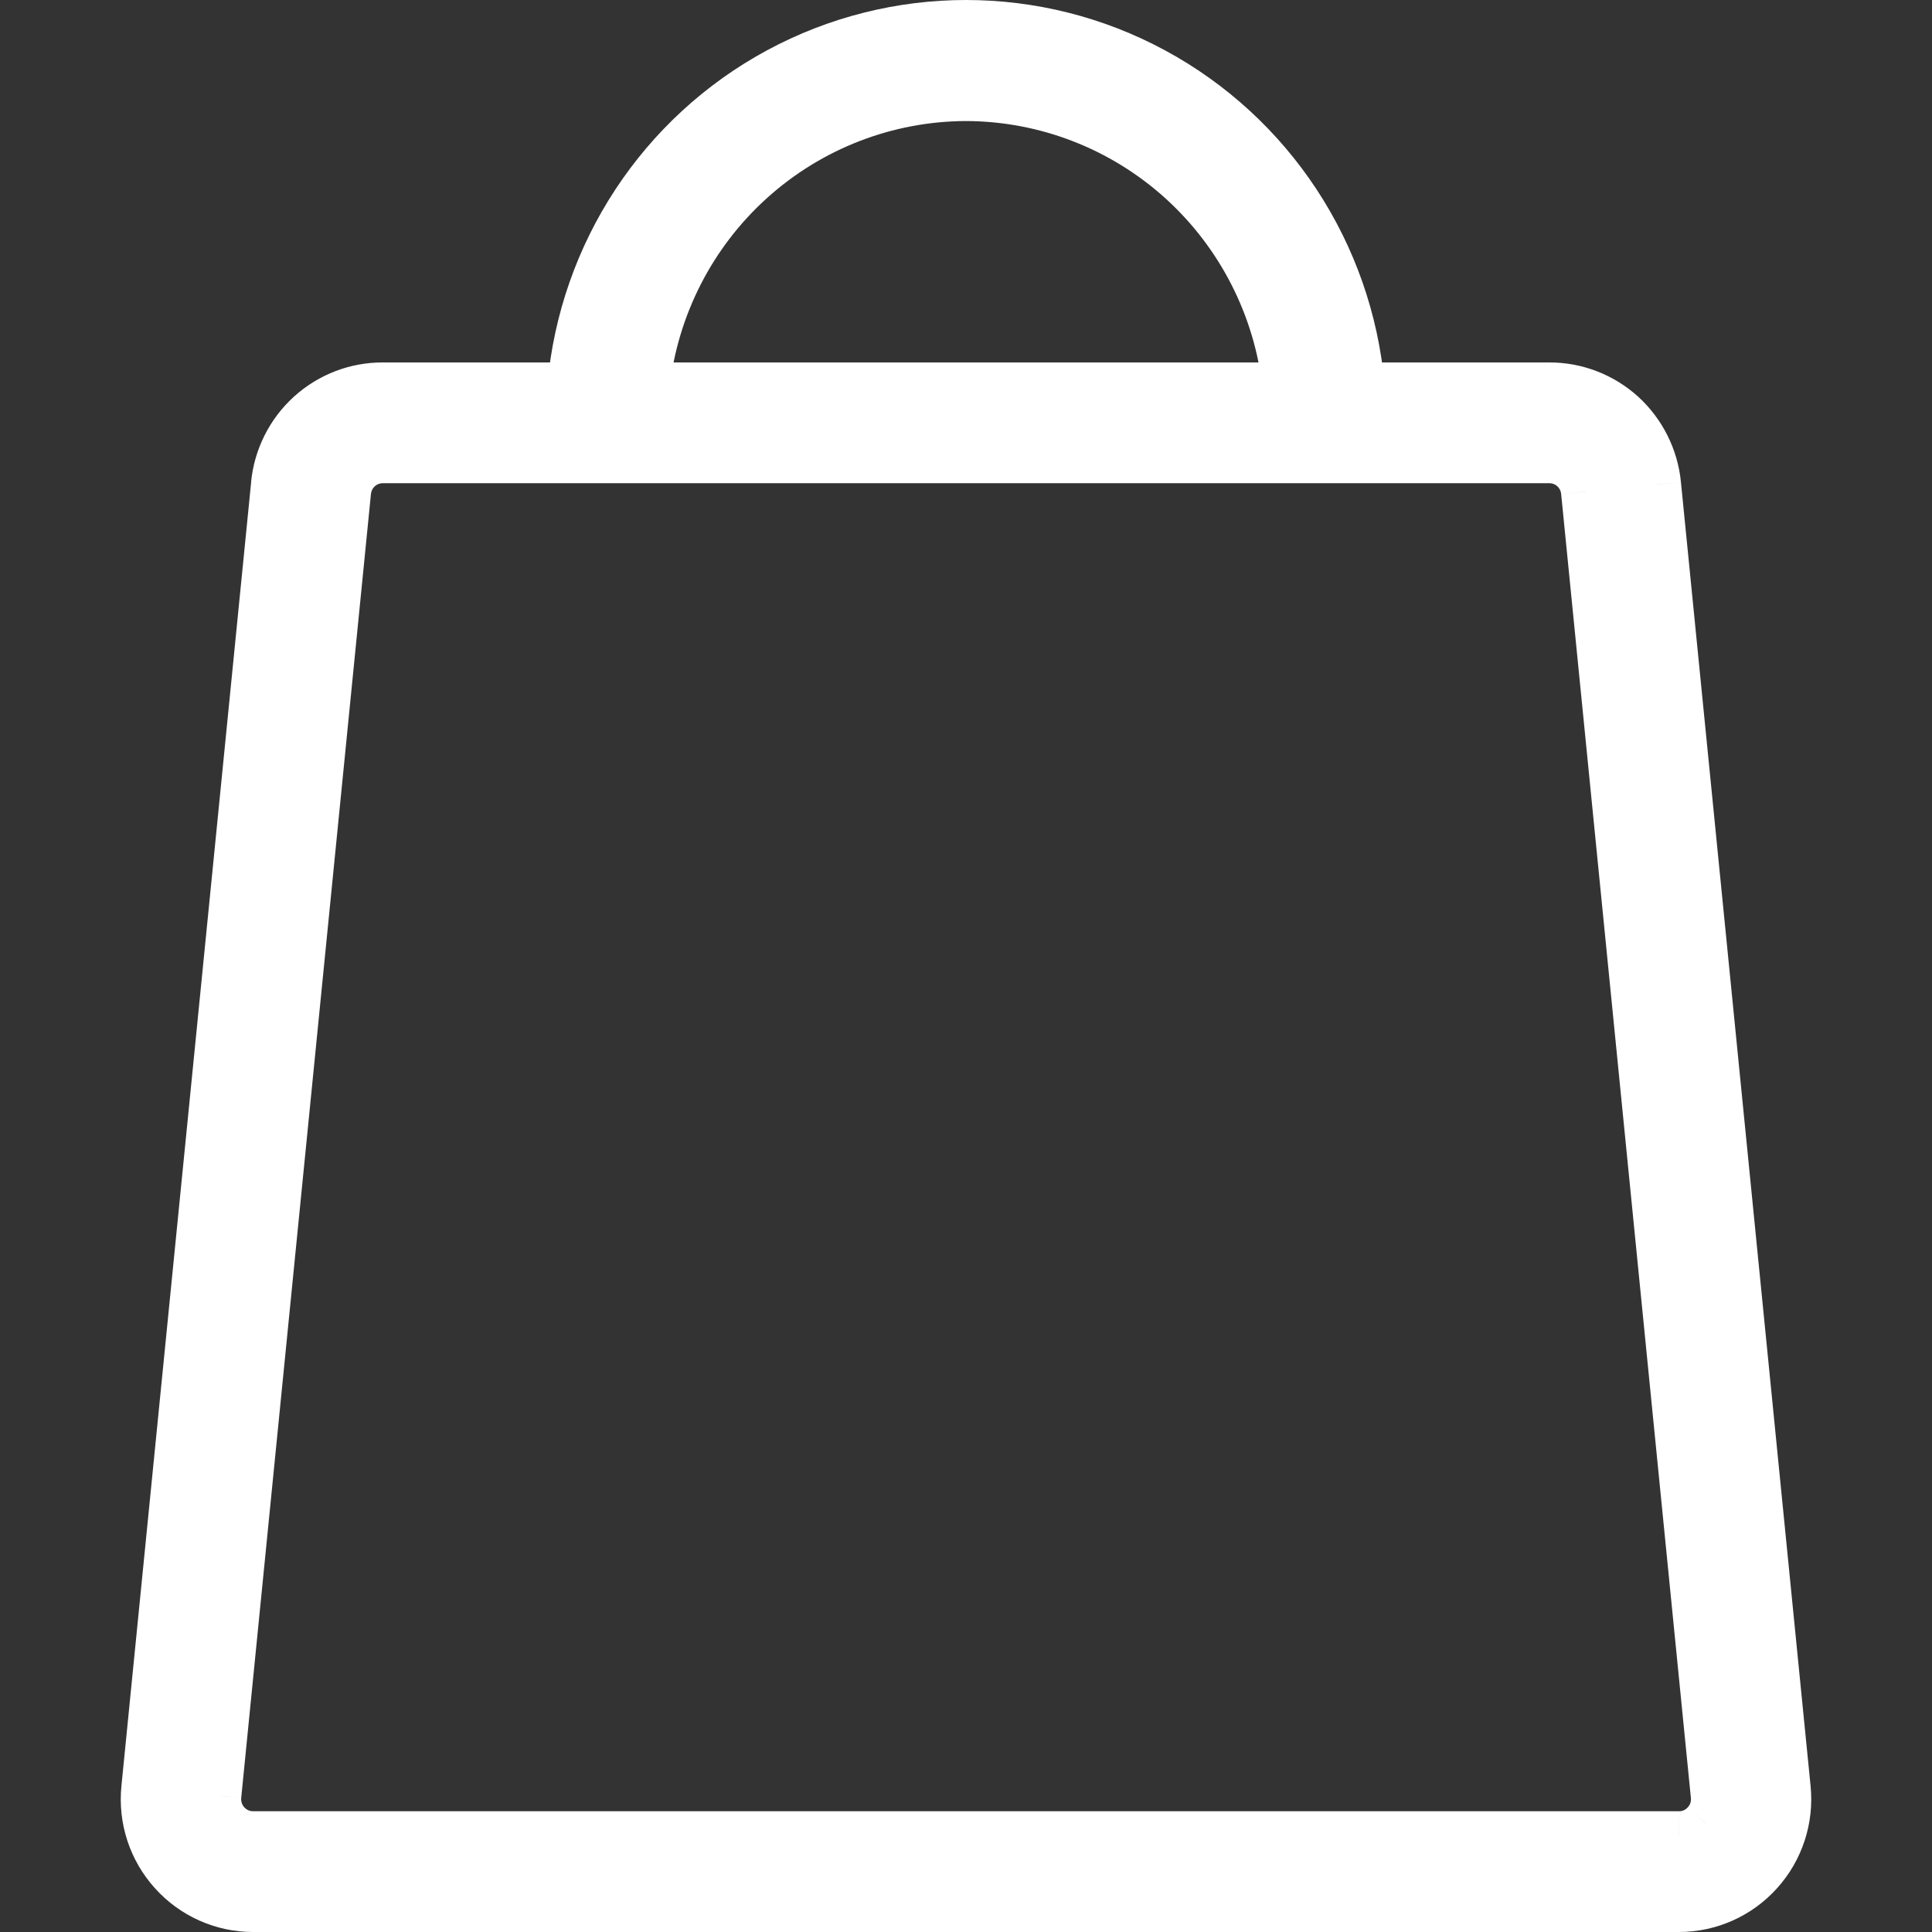
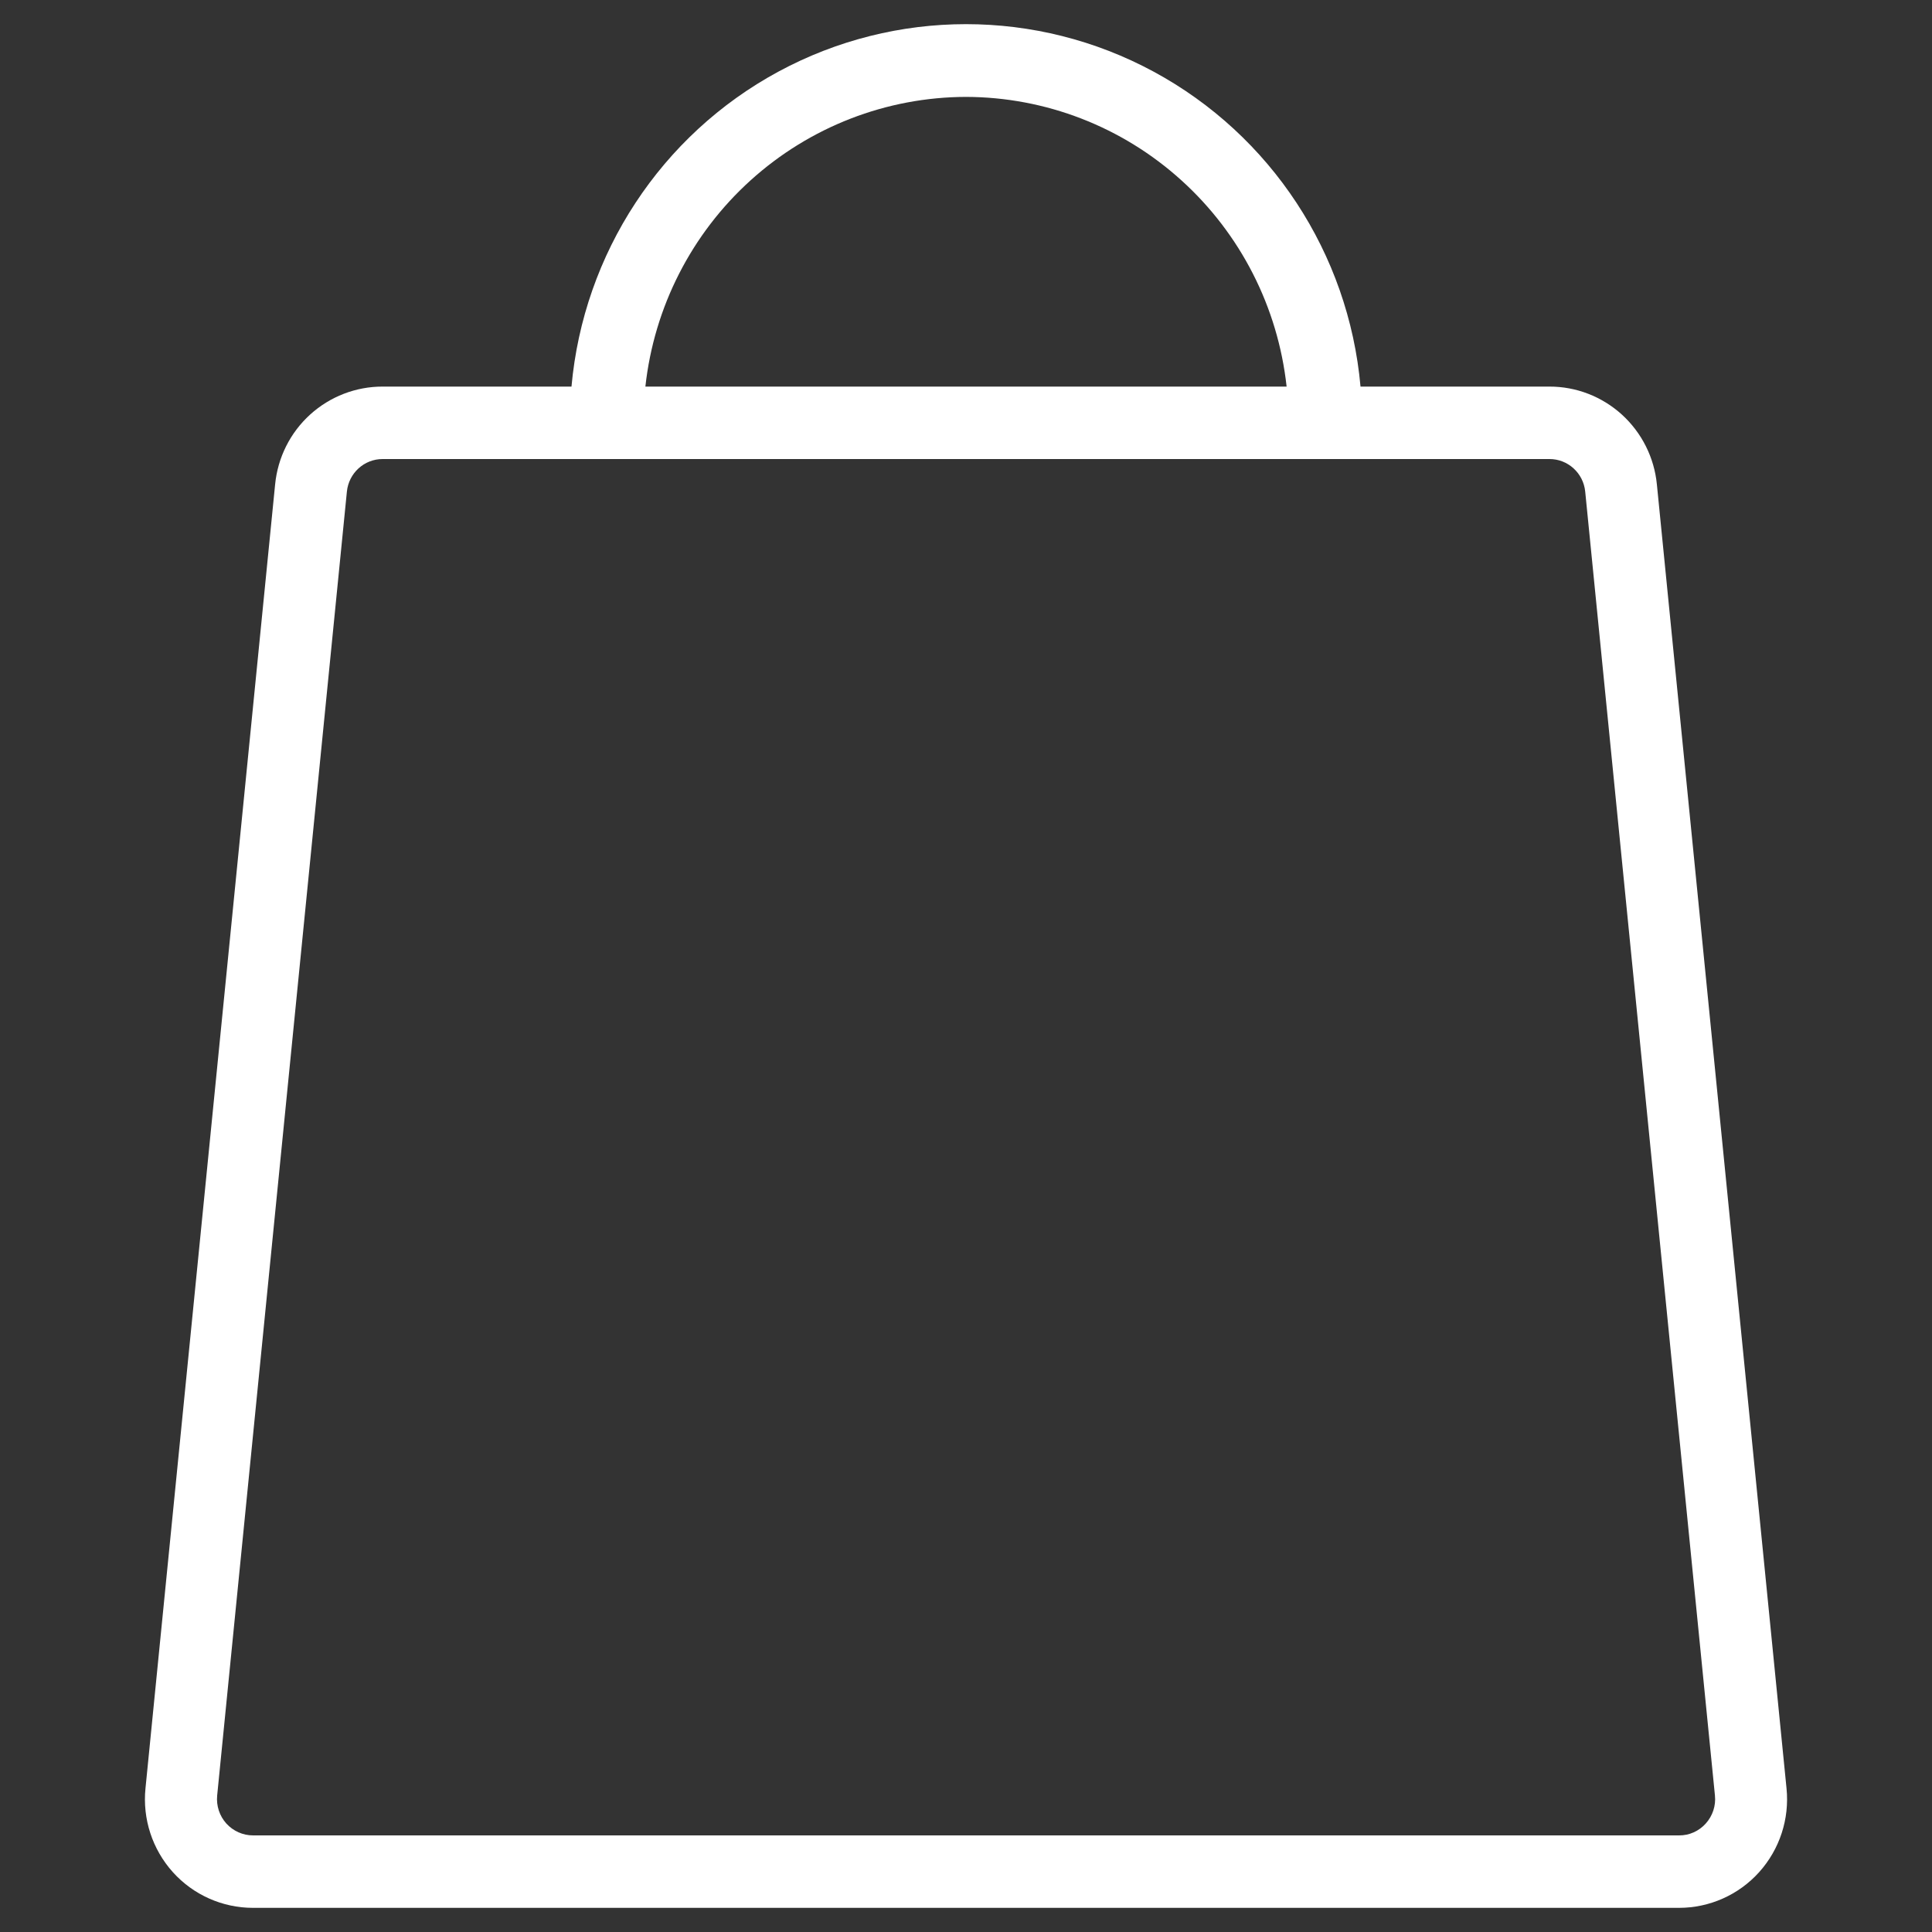
<svg xmlns="http://www.w3.org/2000/svg" width="20" height="20" viewBox="0 0 20 20" fill="none">
  <rect x="0" y="0" width="20" height="20" fill="#333333" stroke="none" />
  <path fill-rule="evenodd" clip-rule="evenodd" d="M17.152 5.015C17.125 4.737 16.996 4.48 16.79 4.292C16.584 4.105 16.316 4.001 16.039 4.002H14.084C13.961 2.623 13.156 1.398 11.943 0.742C10.73 0.086 9.27 0.086 8.057 0.742C6.844 1.398 6.04 2.623 5.916 4.002H3.962C3.684 4.001 3.416 4.105 3.21 4.292C3.004 4.479 2.875 4.737 2.848 5.015L1.506 18.513C1.474 18.829 1.577 19.144 1.789 19.38C2.001 19.616 2.303 19.75 2.619 19.75H17.381C17.697 19.75 17.999 19.616 18.211 19.38C18.423 19.144 18.526 18.829 18.494 18.513L17.152 5.015ZM10 1.003C10.824 1.005 11.617 1.312 12.229 1.866C12.841 2.419 13.229 3.179 13.319 4.002H6.681C6.771 3.179 7.159 2.419 7.771 1.866C8.384 1.312 9.177 1.005 10 1.003ZM17.381 19C17.487 19.001 17.587 18.956 17.658 18.877L17.658 18.877C17.729 18.798 17.764 18.693 17.753 18.587L16.41 5.089C16.391 4.897 16.23 4.751 16.039 4.752H3.962C3.77 4.751 3.61 4.898 3.591 5.089L2.248 18.588C2.238 18.693 2.272 18.798 2.343 18.877C2.414 18.955 2.514 19 2.62 19H17.381Z" fill="white" />
-   <path d="M16.79 4.292L16.959 4.107L16.959 4.107L16.79 4.292ZM17.152 5.015L16.903 5.039L16.903 5.04L17.152 5.015ZM16.039 4.002V4.252L16.039 4.252L16.039 4.002ZM14.084 4.002L13.835 4.024L13.855 4.252H14.084V4.002ZM11.943 0.742L12.062 0.522L12.062 0.522L11.943 0.742ZM8.057 0.742L7.938 0.522L7.938 0.522L8.057 0.742ZM5.916 4.002V4.252H6.145L6.165 4.024L5.916 4.002ZM3.962 4.002L3.961 4.252H3.962V4.002ZM3.21 4.292L3.378 4.477L3.378 4.477L3.21 4.292ZM2.848 5.015L3.097 5.04L3.097 5.039L2.848 5.015ZM1.506 18.513L1.754 18.538L1.754 18.538L1.506 18.513ZM1.789 19.38L1.604 19.547L1.604 19.547L1.789 19.38ZM18.211 19.38L18.396 19.547L18.396 19.547L18.211 19.38ZM18.494 18.513L18.246 18.538V18.538L18.494 18.513ZM12.229 1.866L12.397 1.68L12.397 1.68L12.229 1.866ZM10 1.003L10.001 0.753L9.999 0.753L10 1.003ZM13.319 4.002V4.252H13.598L13.568 3.975L13.319 4.002ZM6.681 4.002L6.433 3.975L6.403 4.252H6.681V4.002ZM7.771 1.866L7.939 2.051V2.051L7.771 1.866ZM17.658 18.877L17.844 19.043L17.913 18.965L17.907 18.862L17.658 18.877ZM17.381 19L17.383 18.75H17.381V19ZM17.658 18.877L17.473 18.708L17.402 18.786L17.408 18.892L17.658 18.877ZM17.753 18.587L17.504 18.612L17.504 18.613L17.753 18.587ZM16.41 5.089L16.161 5.113L16.161 5.114L16.41 5.089ZM16.039 4.752V5.002L16.04 5.002L16.039 4.752ZM3.962 4.752L3.962 5.002H3.962V4.752ZM3.591 5.089L3.84 5.114L3.84 5.114L3.591 5.089ZM2.248 18.588L2.497 18.613L2.497 18.612L2.248 18.588ZM2.343 18.877L2.157 19.044L2.157 19.044L2.343 18.877ZM16.622 4.477C16.782 4.623 16.882 4.823 16.903 5.039L17.401 4.991C17.368 4.652 17.21 4.337 16.959 4.107L16.622 4.477ZM16.039 4.252C16.254 4.252 16.462 4.332 16.622 4.477L16.959 4.107C16.706 3.878 16.378 3.751 16.038 3.752L16.039 4.252ZM14.084 4.252H16.039V3.752H14.084V4.252ZM11.824 0.962C12.963 1.578 13.719 2.728 13.835 4.024L14.333 3.98C14.202 2.517 13.349 1.218 12.062 0.522L11.824 0.962ZM8.176 0.962C9.315 0.346 10.685 0.346 11.824 0.962L12.062 0.522C10.775 -0.174 9.226 -0.174 7.938 0.522L8.176 0.962ZM6.165 4.024C6.281 2.728 7.037 1.578 8.176 0.962L7.938 0.522C6.651 1.218 5.798 2.517 5.667 3.98L6.165 4.024ZM3.962 4.252H5.916V3.752H3.962V4.252ZM3.378 4.477C3.538 4.331 3.746 4.252 3.961 4.252L3.963 3.752C3.622 3.751 3.294 3.878 3.042 4.107L3.378 4.477ZM3.097 5.039C3.118 4.823 3.218 4.622 3.378 4.477L3.042 4.107C2.79 4.336 2.632 4.652 2.599 4.991L3.097 5.039ZM1.754 18.538L3.097 5.04L2.6 4.99L1.257 18.488L1.754 18.538ZM1.975 19.213C1.81 19.029 1.73 18.784 1.754 18.538L1.257 18.488C1.218 18.875 1.344 19.259 1.604 19.547L1.975 19.213ZM2.619 19.5C2.374 19.5 2.14 19.396 1.975 19.213L1.604 19.547C1.863 19.835 2.232 20 2.619 20V19.5ZM17.381 19.5H2.619V20H17.381V19.5ZM18.025 19.213C17.86 19.396 17.626 19.5 17.381 19.5V20C17.768 20 18.137 19.835 18.396 19.547L18.025 19.213ZM18.246 18.538C18.27 18.784 18.19 19.029 18.025 19.213L18.396 19.547C18.656 19.259 18.782 18.874 18.743 18.488L18.246 18.538ZM16.903 5.04L18.246 18.538L18.743 18.488L17.401 4.991L16.903 5.04ZM12.397 1.68C11.739 1.086 10.886 0.755 10.001 0.753L9.999 1.253C10.761 1.255 11.495 1.539 12.062 2.051L12.397 1.68ZM13.568 3.975C13.471 3.092 13.055 2.275 12.397 1.68L12.062 2.051C12.628 2.563 12.988 3.267 13.071 4.029L13.568 3.975ZM6.681 4.252H13.319V3.752H6.681V4.252ZM7.604 1.68C6.946 2.275 6.529 3.092 6.433 3.975L6.93 4.029C7.013 3.267 7.372 2.563 7.939 2.051L7.604 1.68ZM9.999 0.753C9.114 0.755 8.262 1.086 7.604 1.68L7.939 2.051C8.506 1.539 9.24 1.255 10.001 1.253L9.999 0.753ZM17.471 18.71C17.448 18.736 17.416 18.75 17.383 18.75L17.38 19.25C17.558 19.251 17.727 19.175 17.844 19.043L17.471 18.71ZM17.408 18.892L17.408 18.892L17.907 18.862L17.907 18.862L17.408 18.892ZM17.504 18.613C17.508 18.648 17.496 18.683 17.473 18.708L17.843 19.045C17.962 18.913 18.02 18.738 18.001 18.561L17.504 18.613ZM16.161 5.114L17.504 18.612L18.001 18.562L16.659 5.065L16.161 5.114ZM16.04 5.002C16.101 5.002 16.155 5.049 16.161 5.113L16.659 5.065C16.628 4.746 16.36 4.501 16.038 4.502L16.04 5.002ZM3.962 5.002H16.039V4.502H3.962V5.002ZM3.84 5.114C3.846 5.049 3.9 5.002 3.962 5.002L3.963 4.502C3.641 4.501 3.373 4.746 3.342 5.065L3.84 5.114ZM2.497 18.612L3.84 5.114L3.342 5.065L2 18.563L2.497 18.612ZM2.529 18.709C2.505 18.683 2.494 18.648 2.497 18.613L2 18.562C1.982 18.738 2.039 18.913 2.157 19.044L2.529 18.709ZM2.62 18.75C2.585 18.75 2.552 18.735 2.529 18.709L2.157 19.044C2.275 19.175 2.443 19.25 2.62 19.25V18.75ZM17.381 18.75H2.62V19.25H17.381V18.75Z" fill="white" />
</svg>